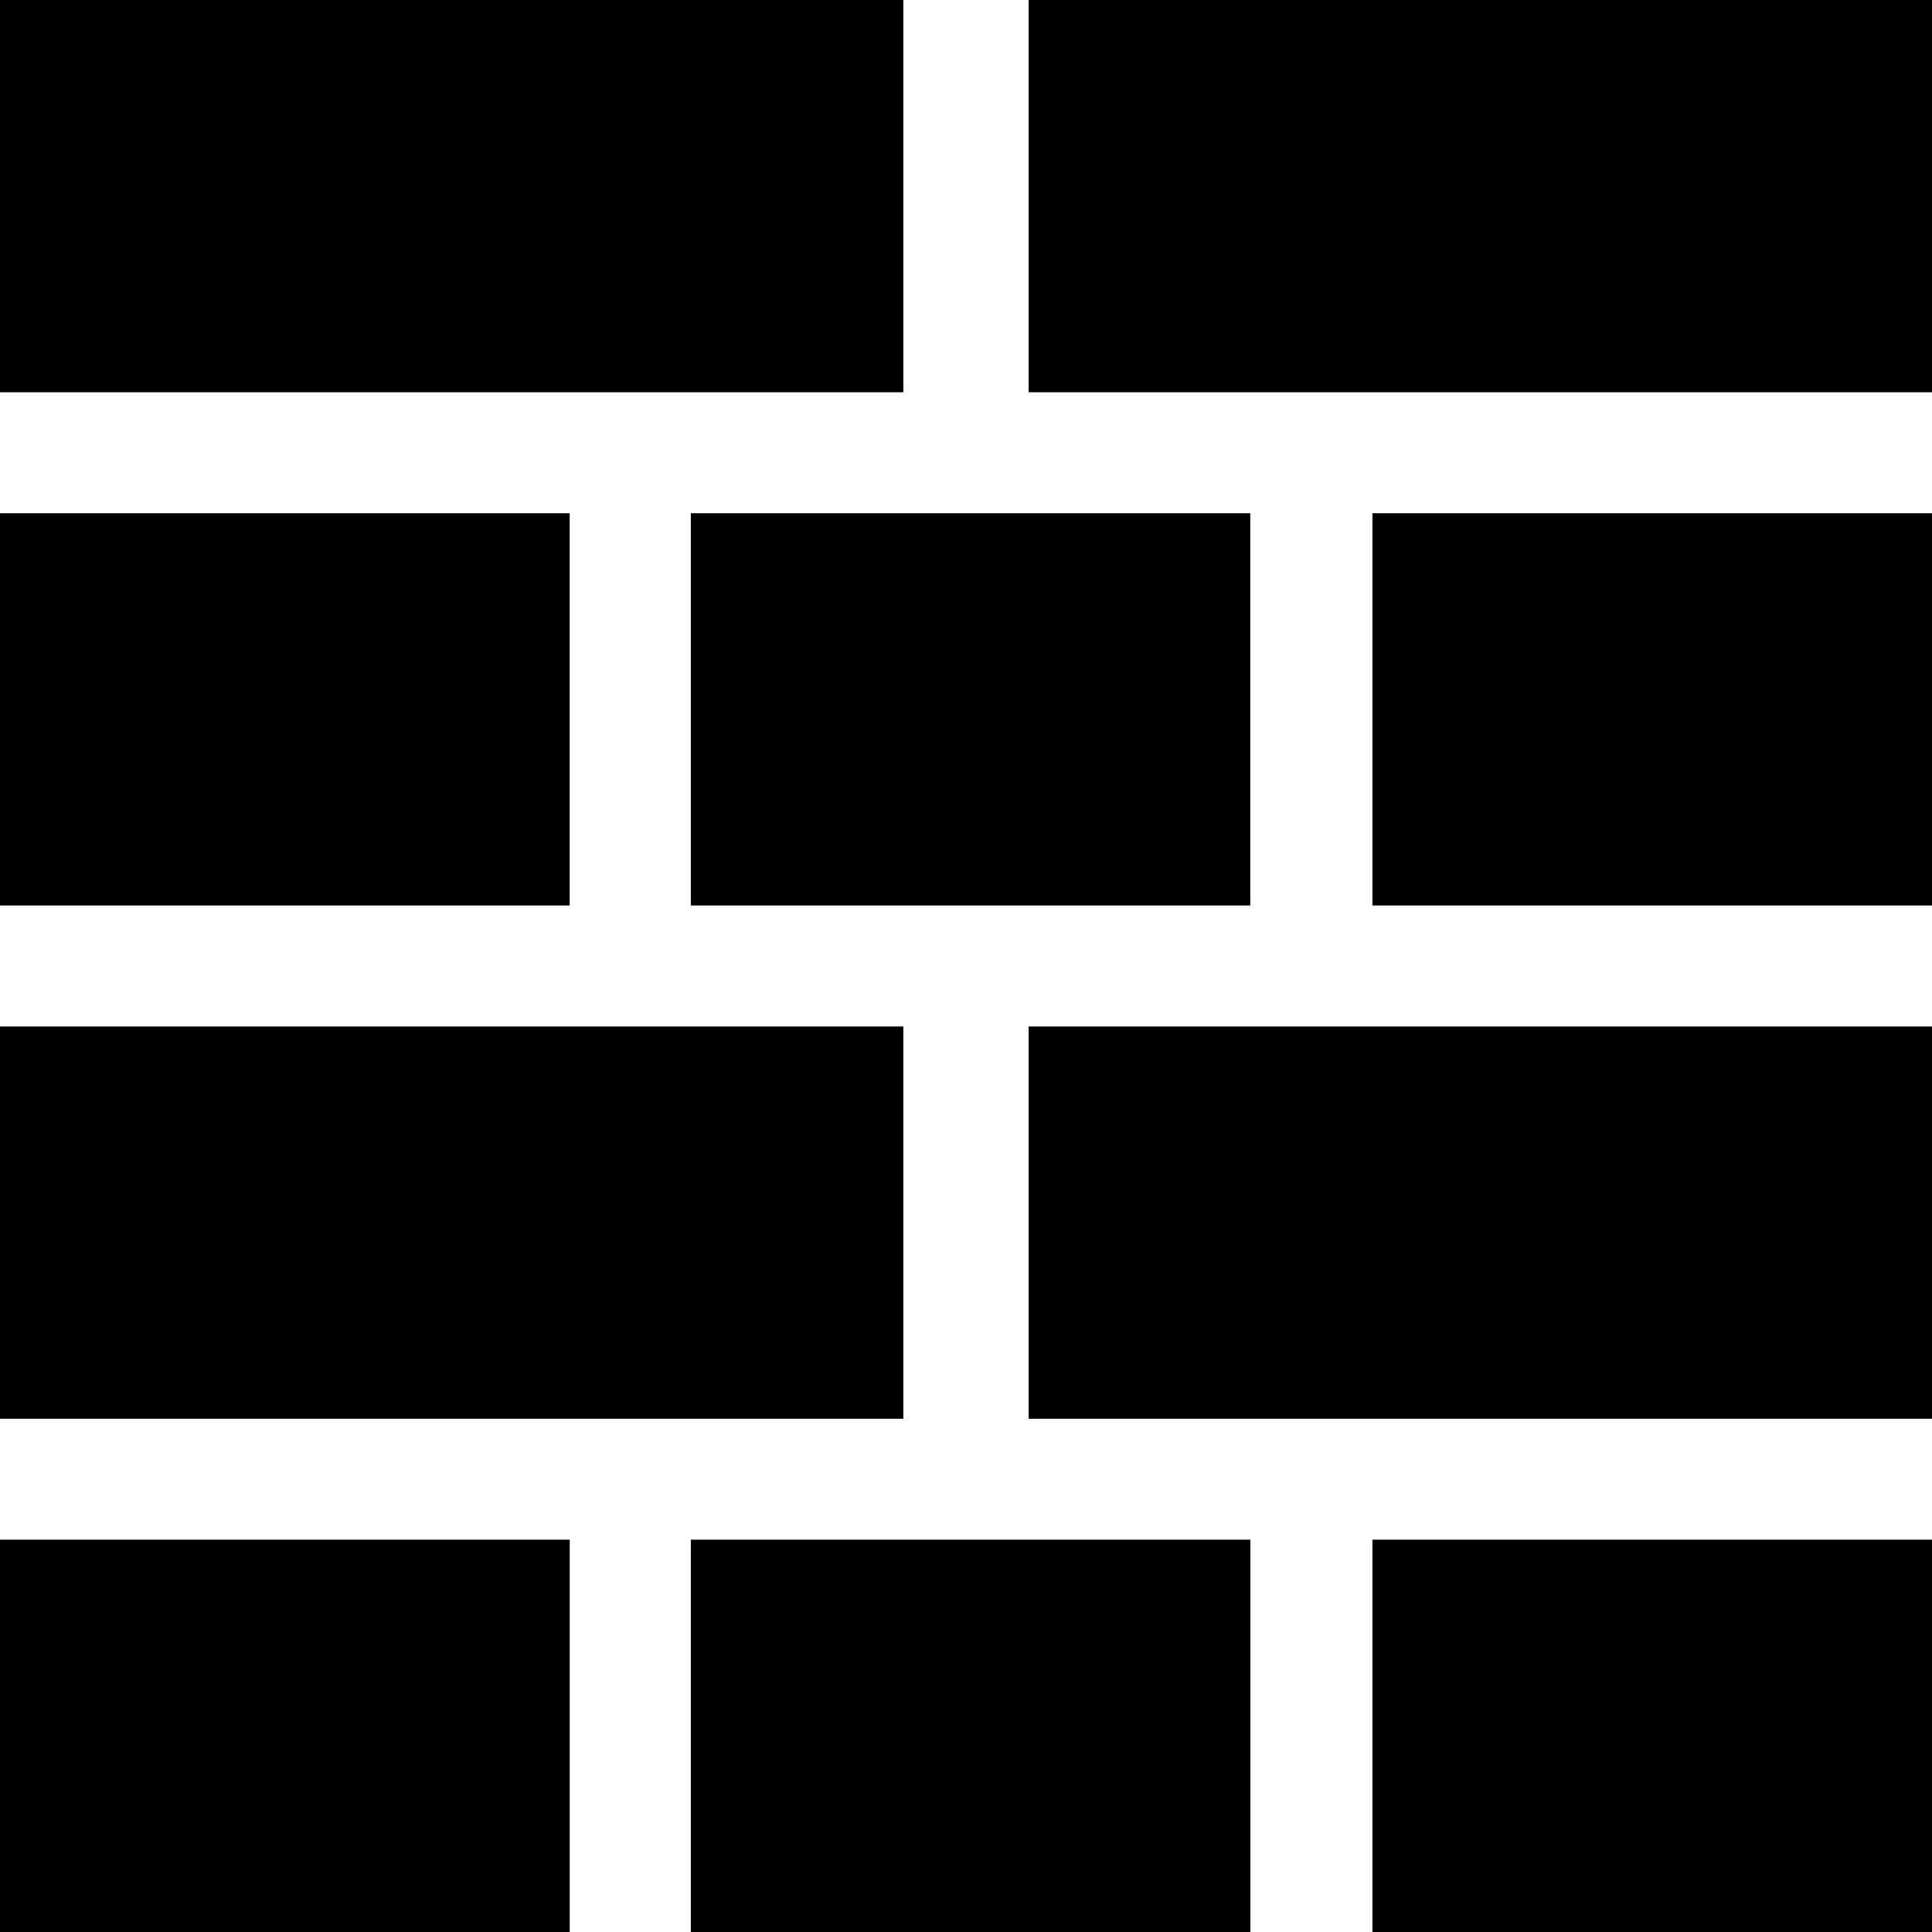
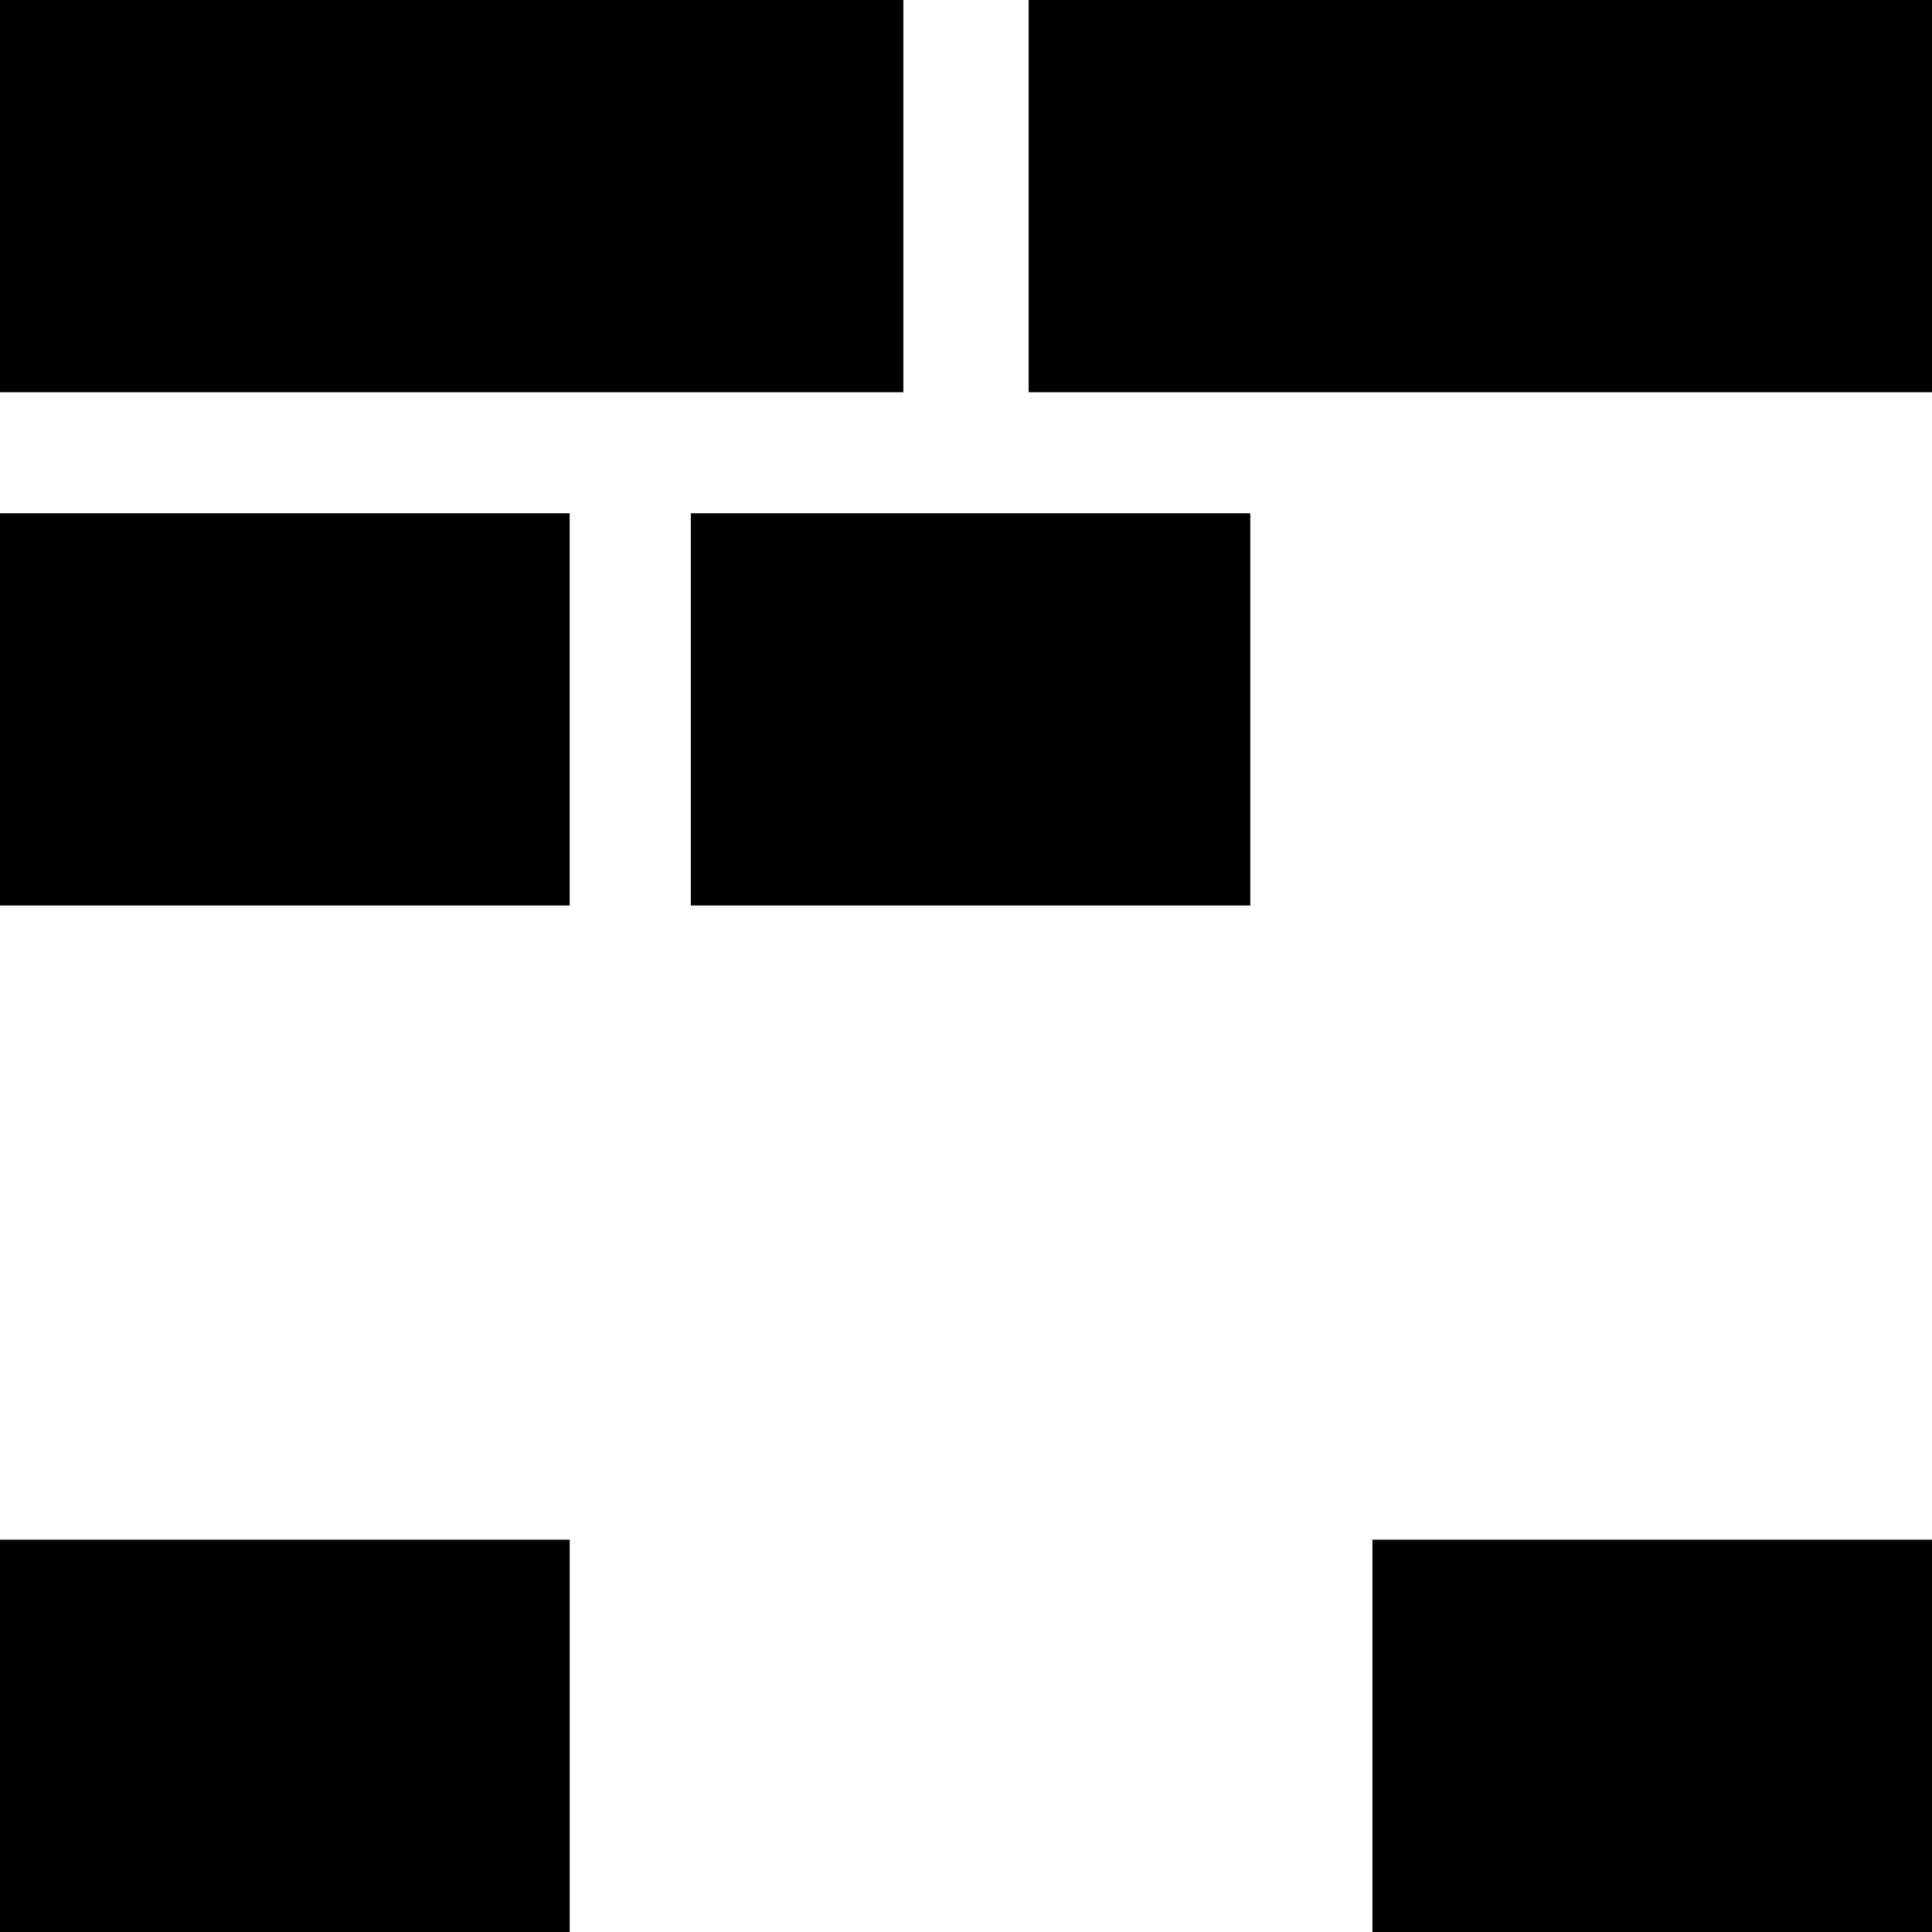
<svg xmlns="http://www.w3.org/2000/svg" fill="#000000" version="1.1" id="Capa_1" width="800px" height="800px" viewBox="0 0 35 35" xml:space="preserve">
  <g>
    <g>
      <rect width="16.365" height="7.106" />
      <rect y="9.298" width="10.32" height="7.106" />
      <rect x="12.515" y="9.298" width="10.135" height="7.106" />
-       <rect x="24.863" y="9.298" width="10.137" height="7.106" />
      <rect x="18.635" width="16.365" height="7.106" />
-       <rect y="18.596" width="16.365" height="7.106" />
      <rect y="27.893" width="10.321" height="7.107" />
-       <rect x="12.515" y="27.893" width="10.137" height="7.107" />
      <rect x="24.863" y="27.893" width="10.137" height="7.107" />
-       <rect x="18.635" y="18.596" width="16.365" height="7.106" />
    </g>
  </g>
</svg>